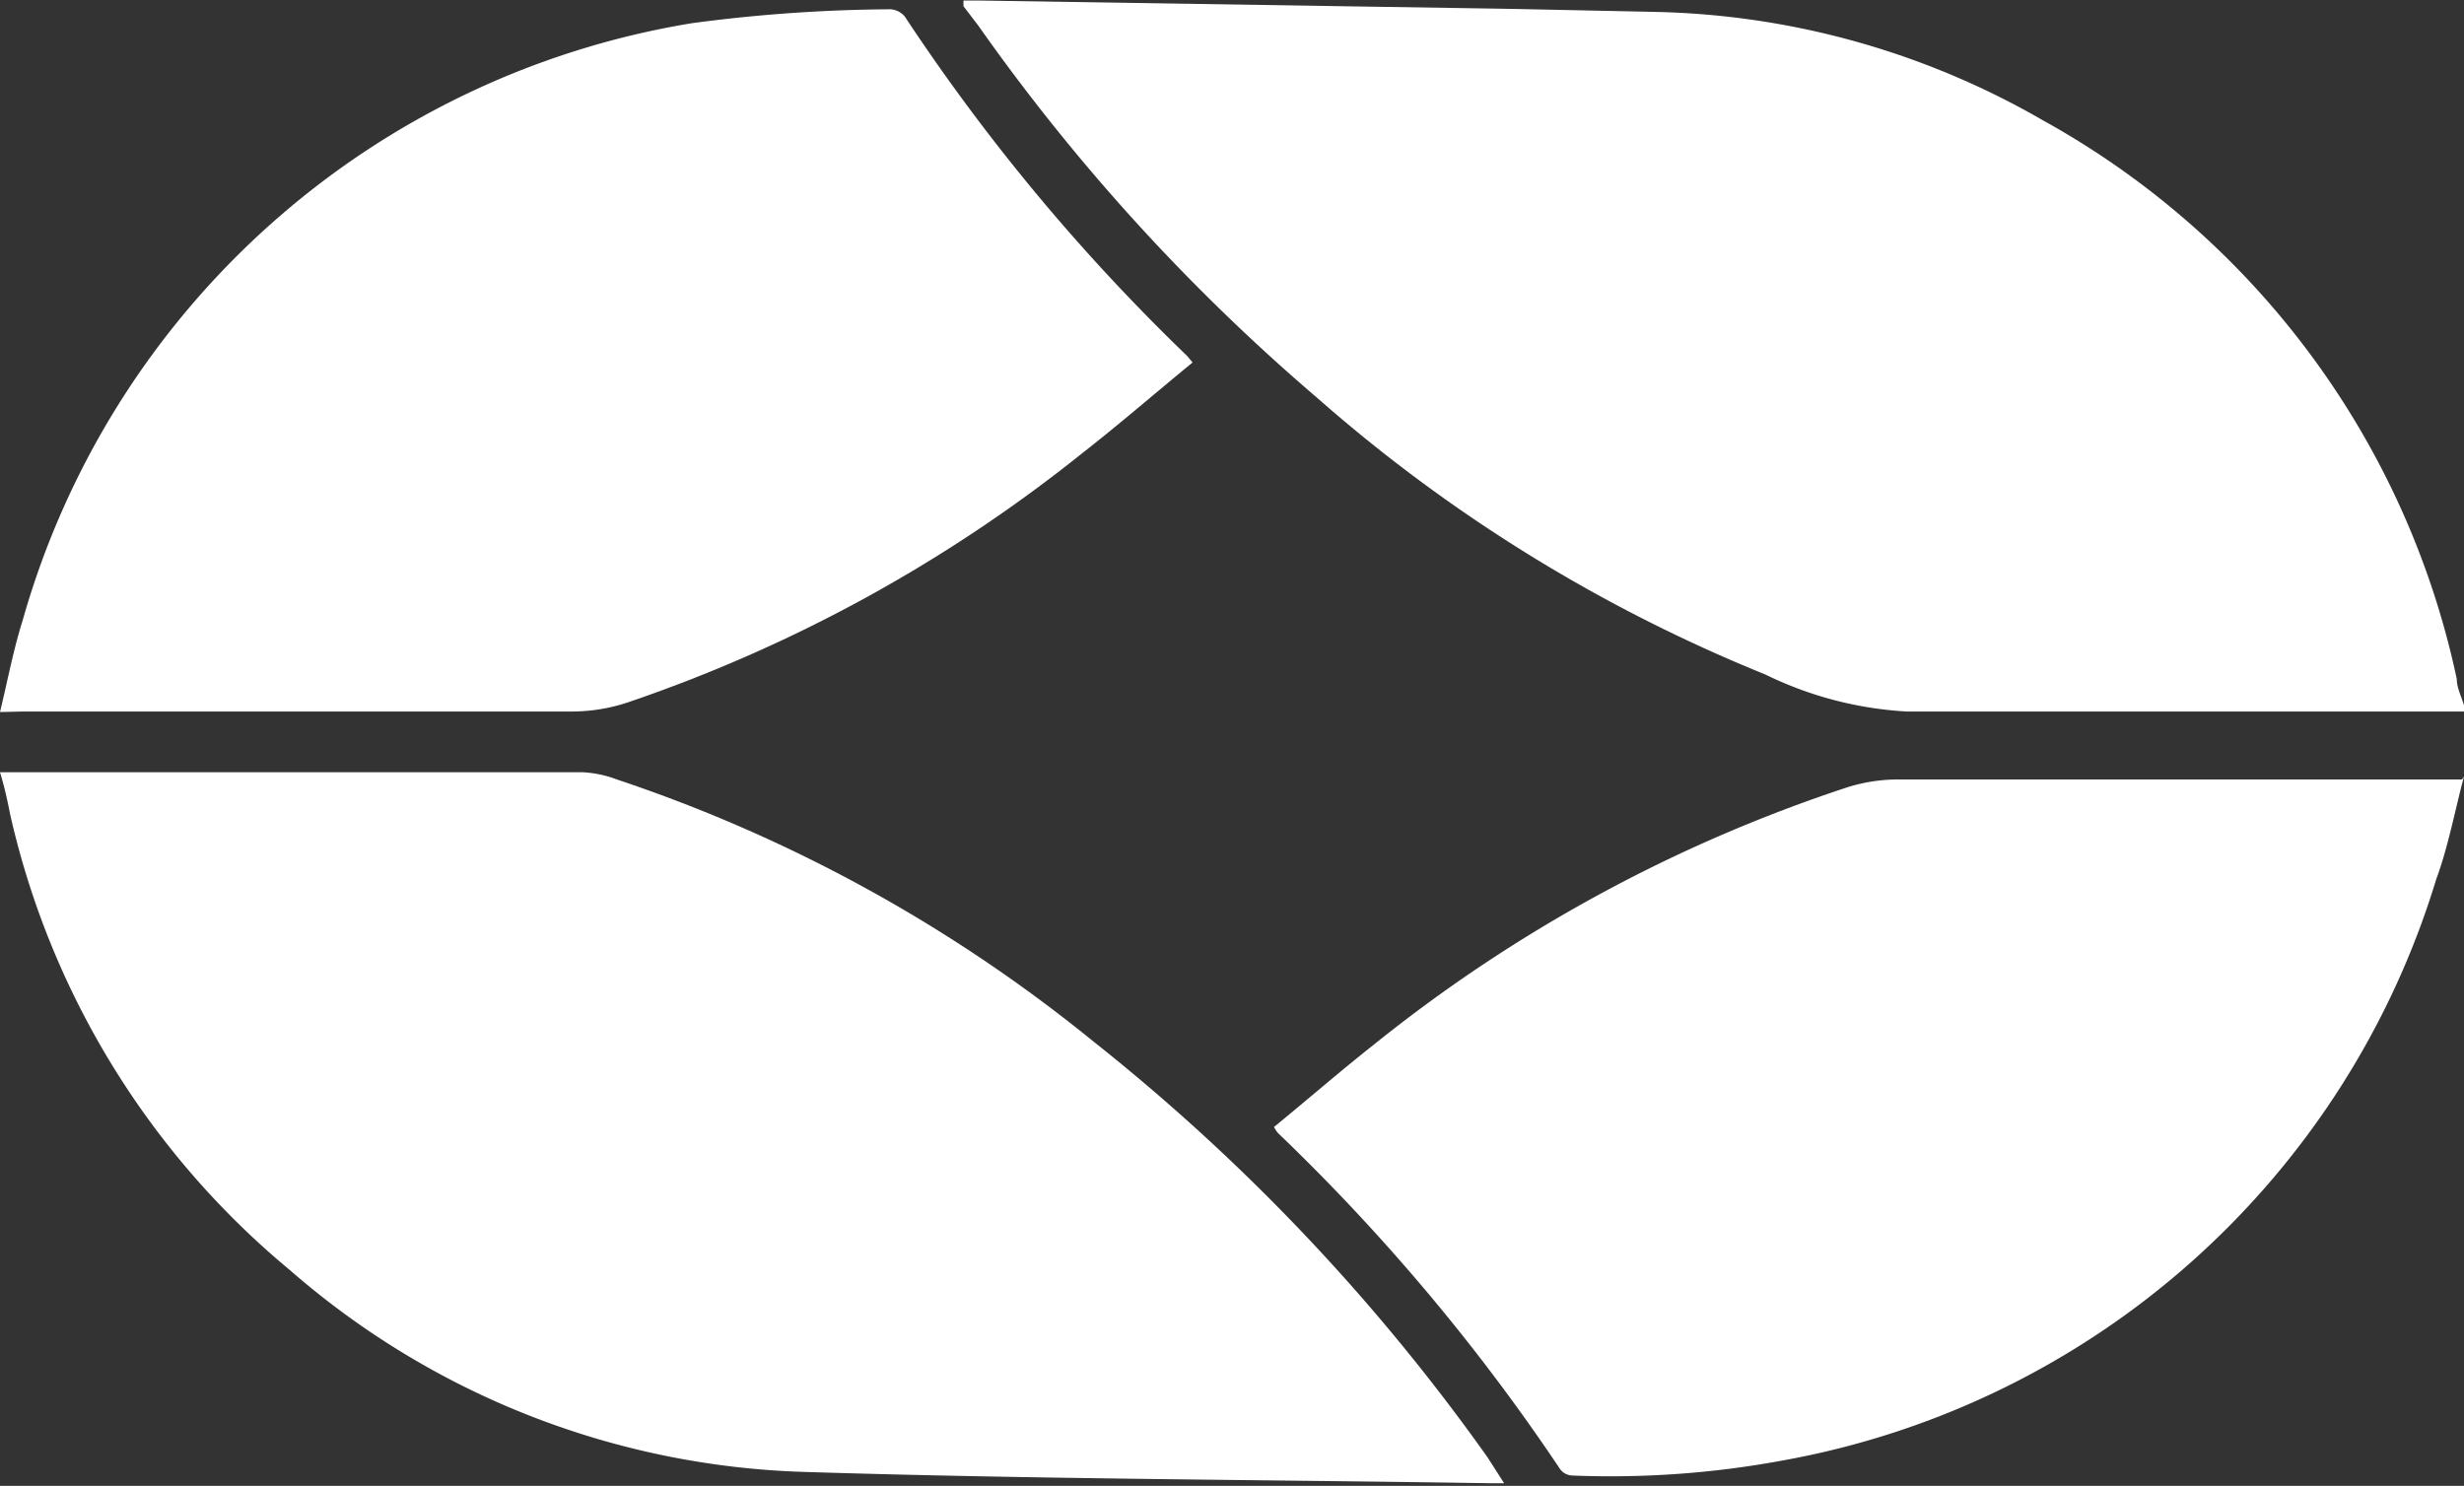
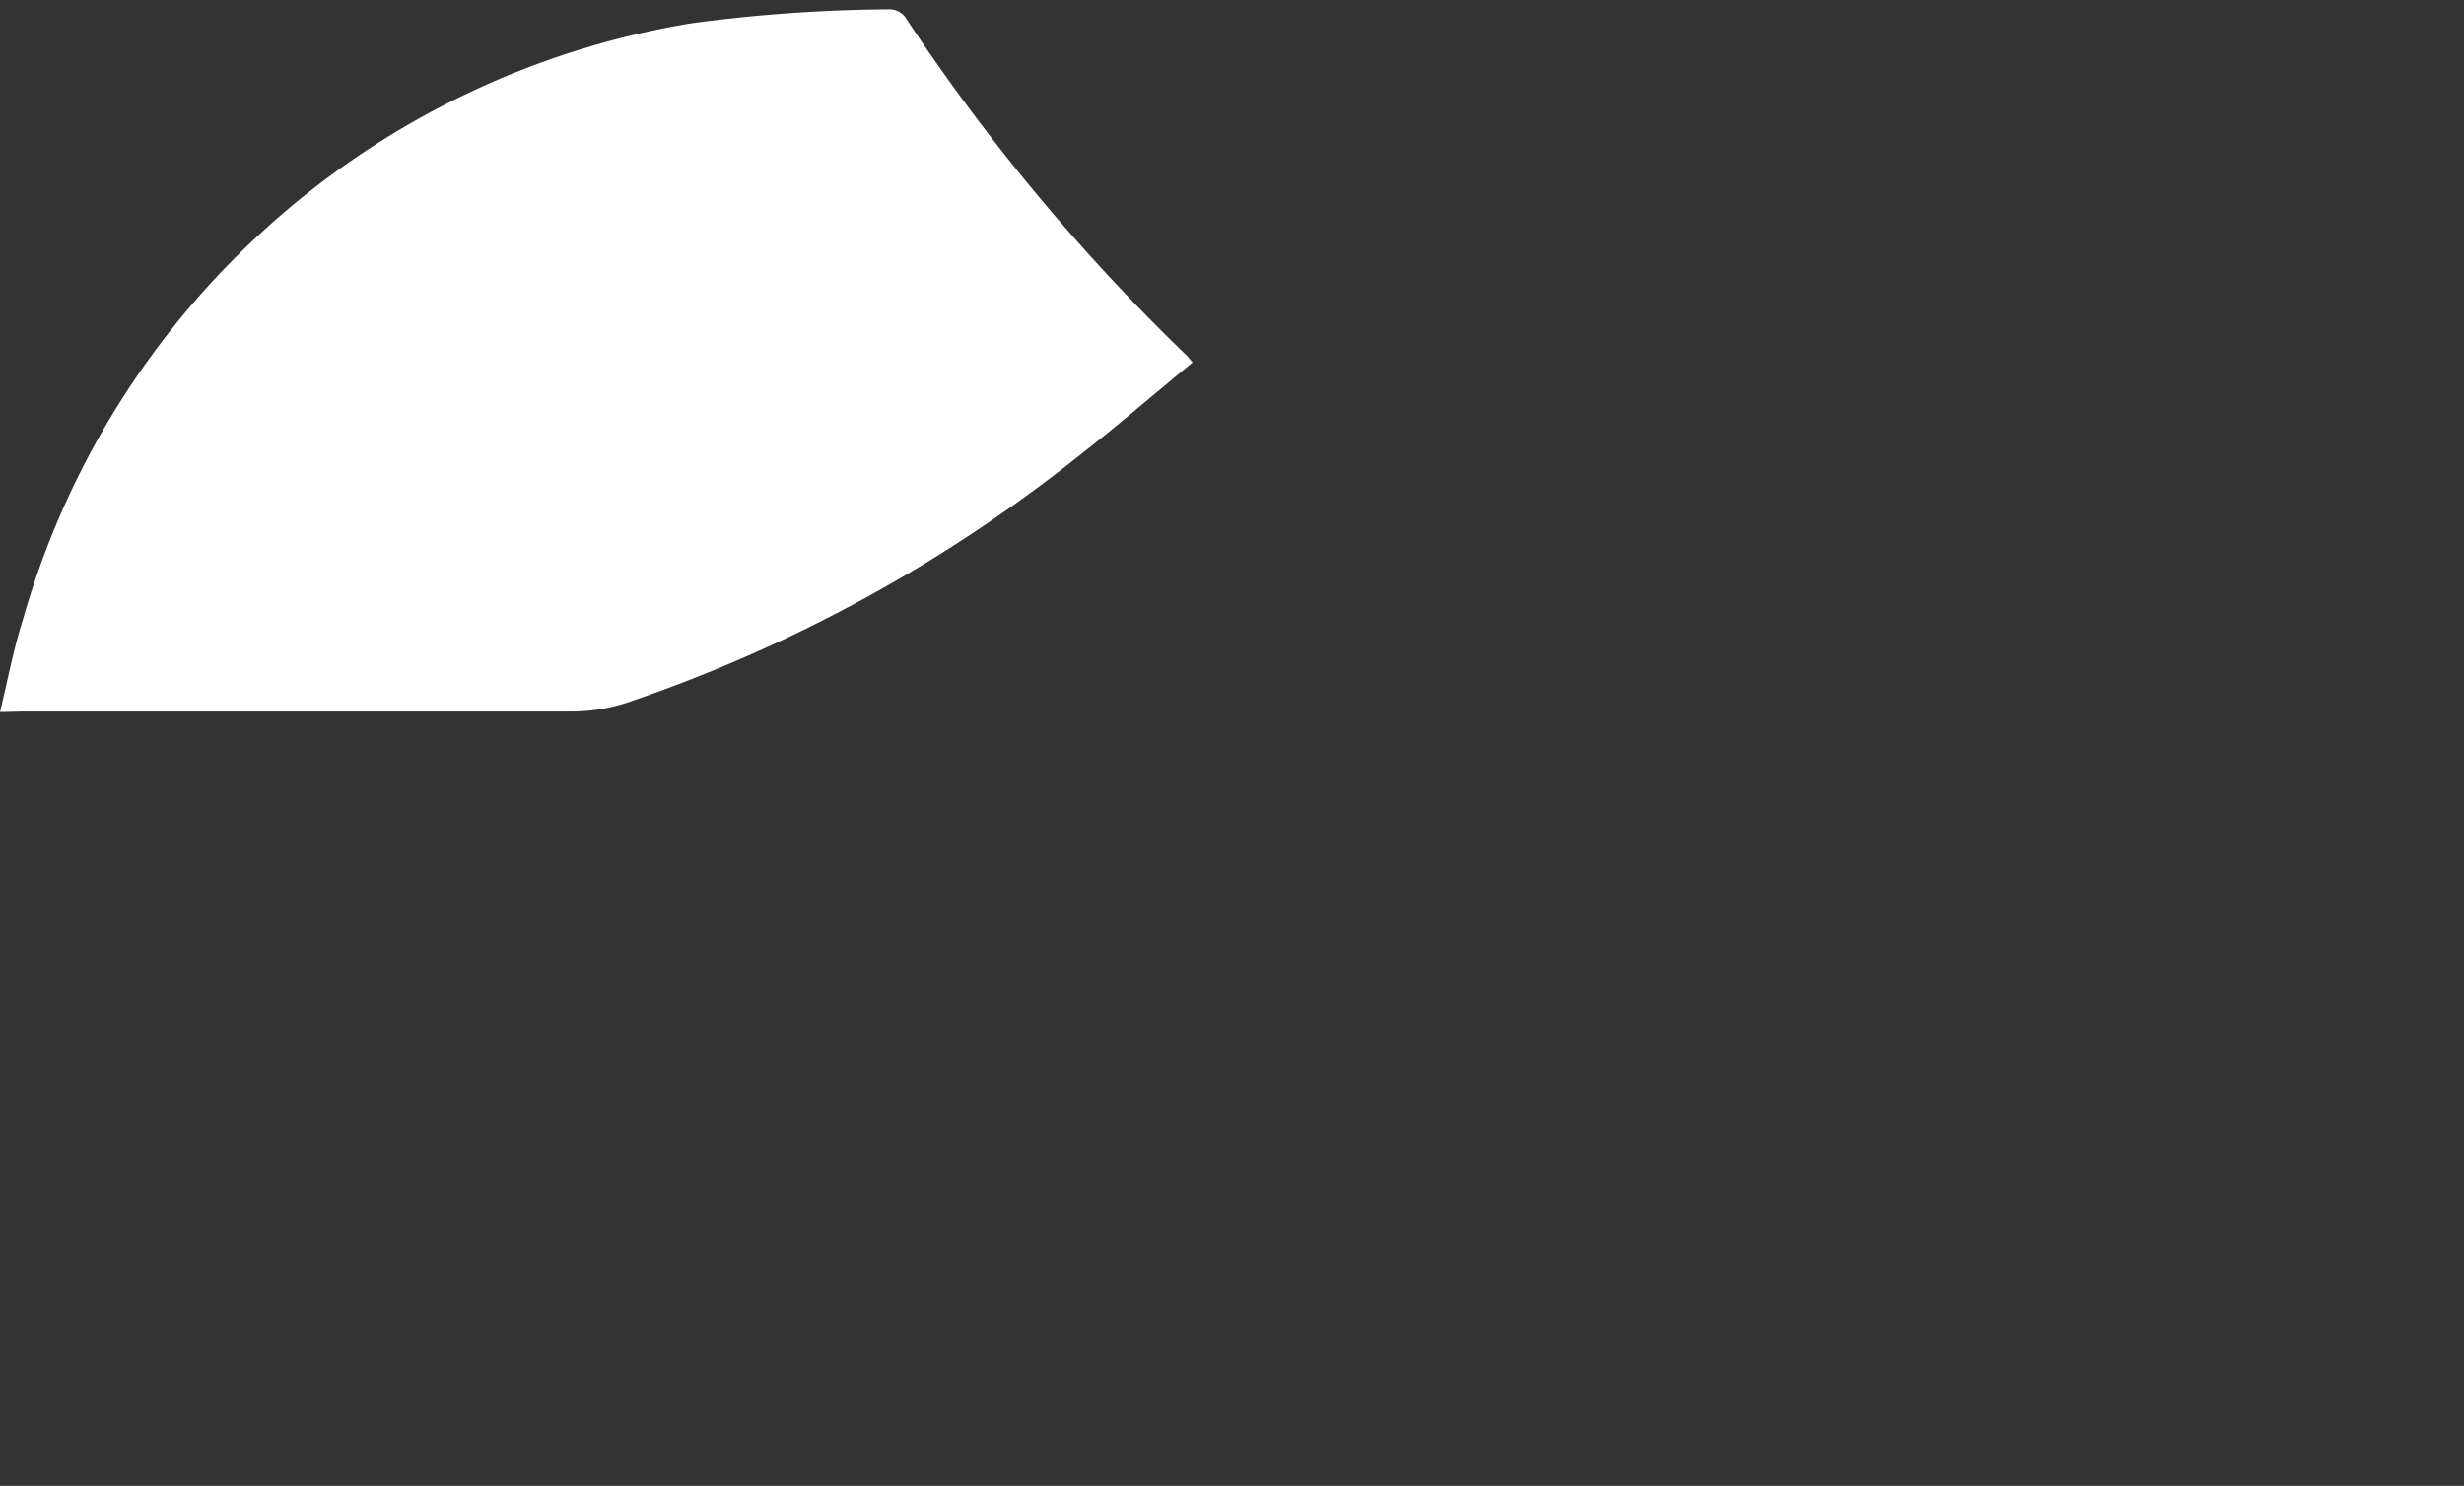
<svg xmlns="http://www.w3.org/2000/svg" viewBox="0 0 47.85 28.86">
  <rect x="0" y="0" width="47.85" height="28.86" fill="#333333" stroke="none" />
  <title>capsole-symbol-white</title>
  <g id="Layer_2" data-name="Layer 2">
    <g id="Layer_1-2" data-name="Layer 1">
      <g id="mJb8zX.tif">
-         <path d="M47.85,13.82c-3.61,0-7.22,0-10.82,0a7.14,7.14,0,0,1-2.75-.72,30.48,30.48,0,0,1-8.71-5.38A39.13,39.13,0,0,1,19,.5L18.71.12l0-.11H19L29.21.17l2.86.06a15.69,15.69,0,0,1,7.59,2.1,16.26,16.26,0,0,1,8.05,10.86c0,.17.09.34.14.51Z" style="fill:#fff" />
-         <path d="M47.85,15.08c-.18.68-.31,1.38-.54,2A16.27,16.27,0,0,1,34.66,28.36a18.37,18.37,0,0,1-4.12.3.31.31,0,0,1-.24-.12A39.36,39.36,0,0,0,24.81,22a1.15,1.15,0,0,1-.07-.11c.65-.53,1.28-1.08,1.94-1.6a29.22,29.22,0,0,1,9.2-5,3.29,3.29,0,0,1,.93-.15h11Z" style="fill:#fff" />
-         <path d="M0,15H11.32a2.16,2.16,0,0,1,.66.14,29.42,29.42,0,0,1,9.23,5.07,39.35,39.35,0,0,1,7.68,8.1l.32.5-.24,0c-4.44-.07-8.89-.08-13.34-.22a15.92,15.92,0,0,1-10-3.92A16.11,16.11,0,0,1,.2,15.83C.15,15.58.1,15.33,0,15Z" style="fill:#fff" />
        <path d="M0,13.83c.15-.62.26-1.21.44-1.78a16.23,16.23,0,0,1,13-11.6A30.26,30.26,0,0,1,17.3.18a.4.4,0,0,1,.27.14,38.91,38.91,0,0,0,5.48,6.59l.11.13c-.72.59-1.41,1.19-2.14,1.76a29.06,29.06,0,0,1-8.85,4.85,3.46,3.46,0,0,1-1.06.17c-3.55,0-7.11,0-10.66,0Z" style="fill:#fff" />
      </g>
    </g>
  </g>
</svg>